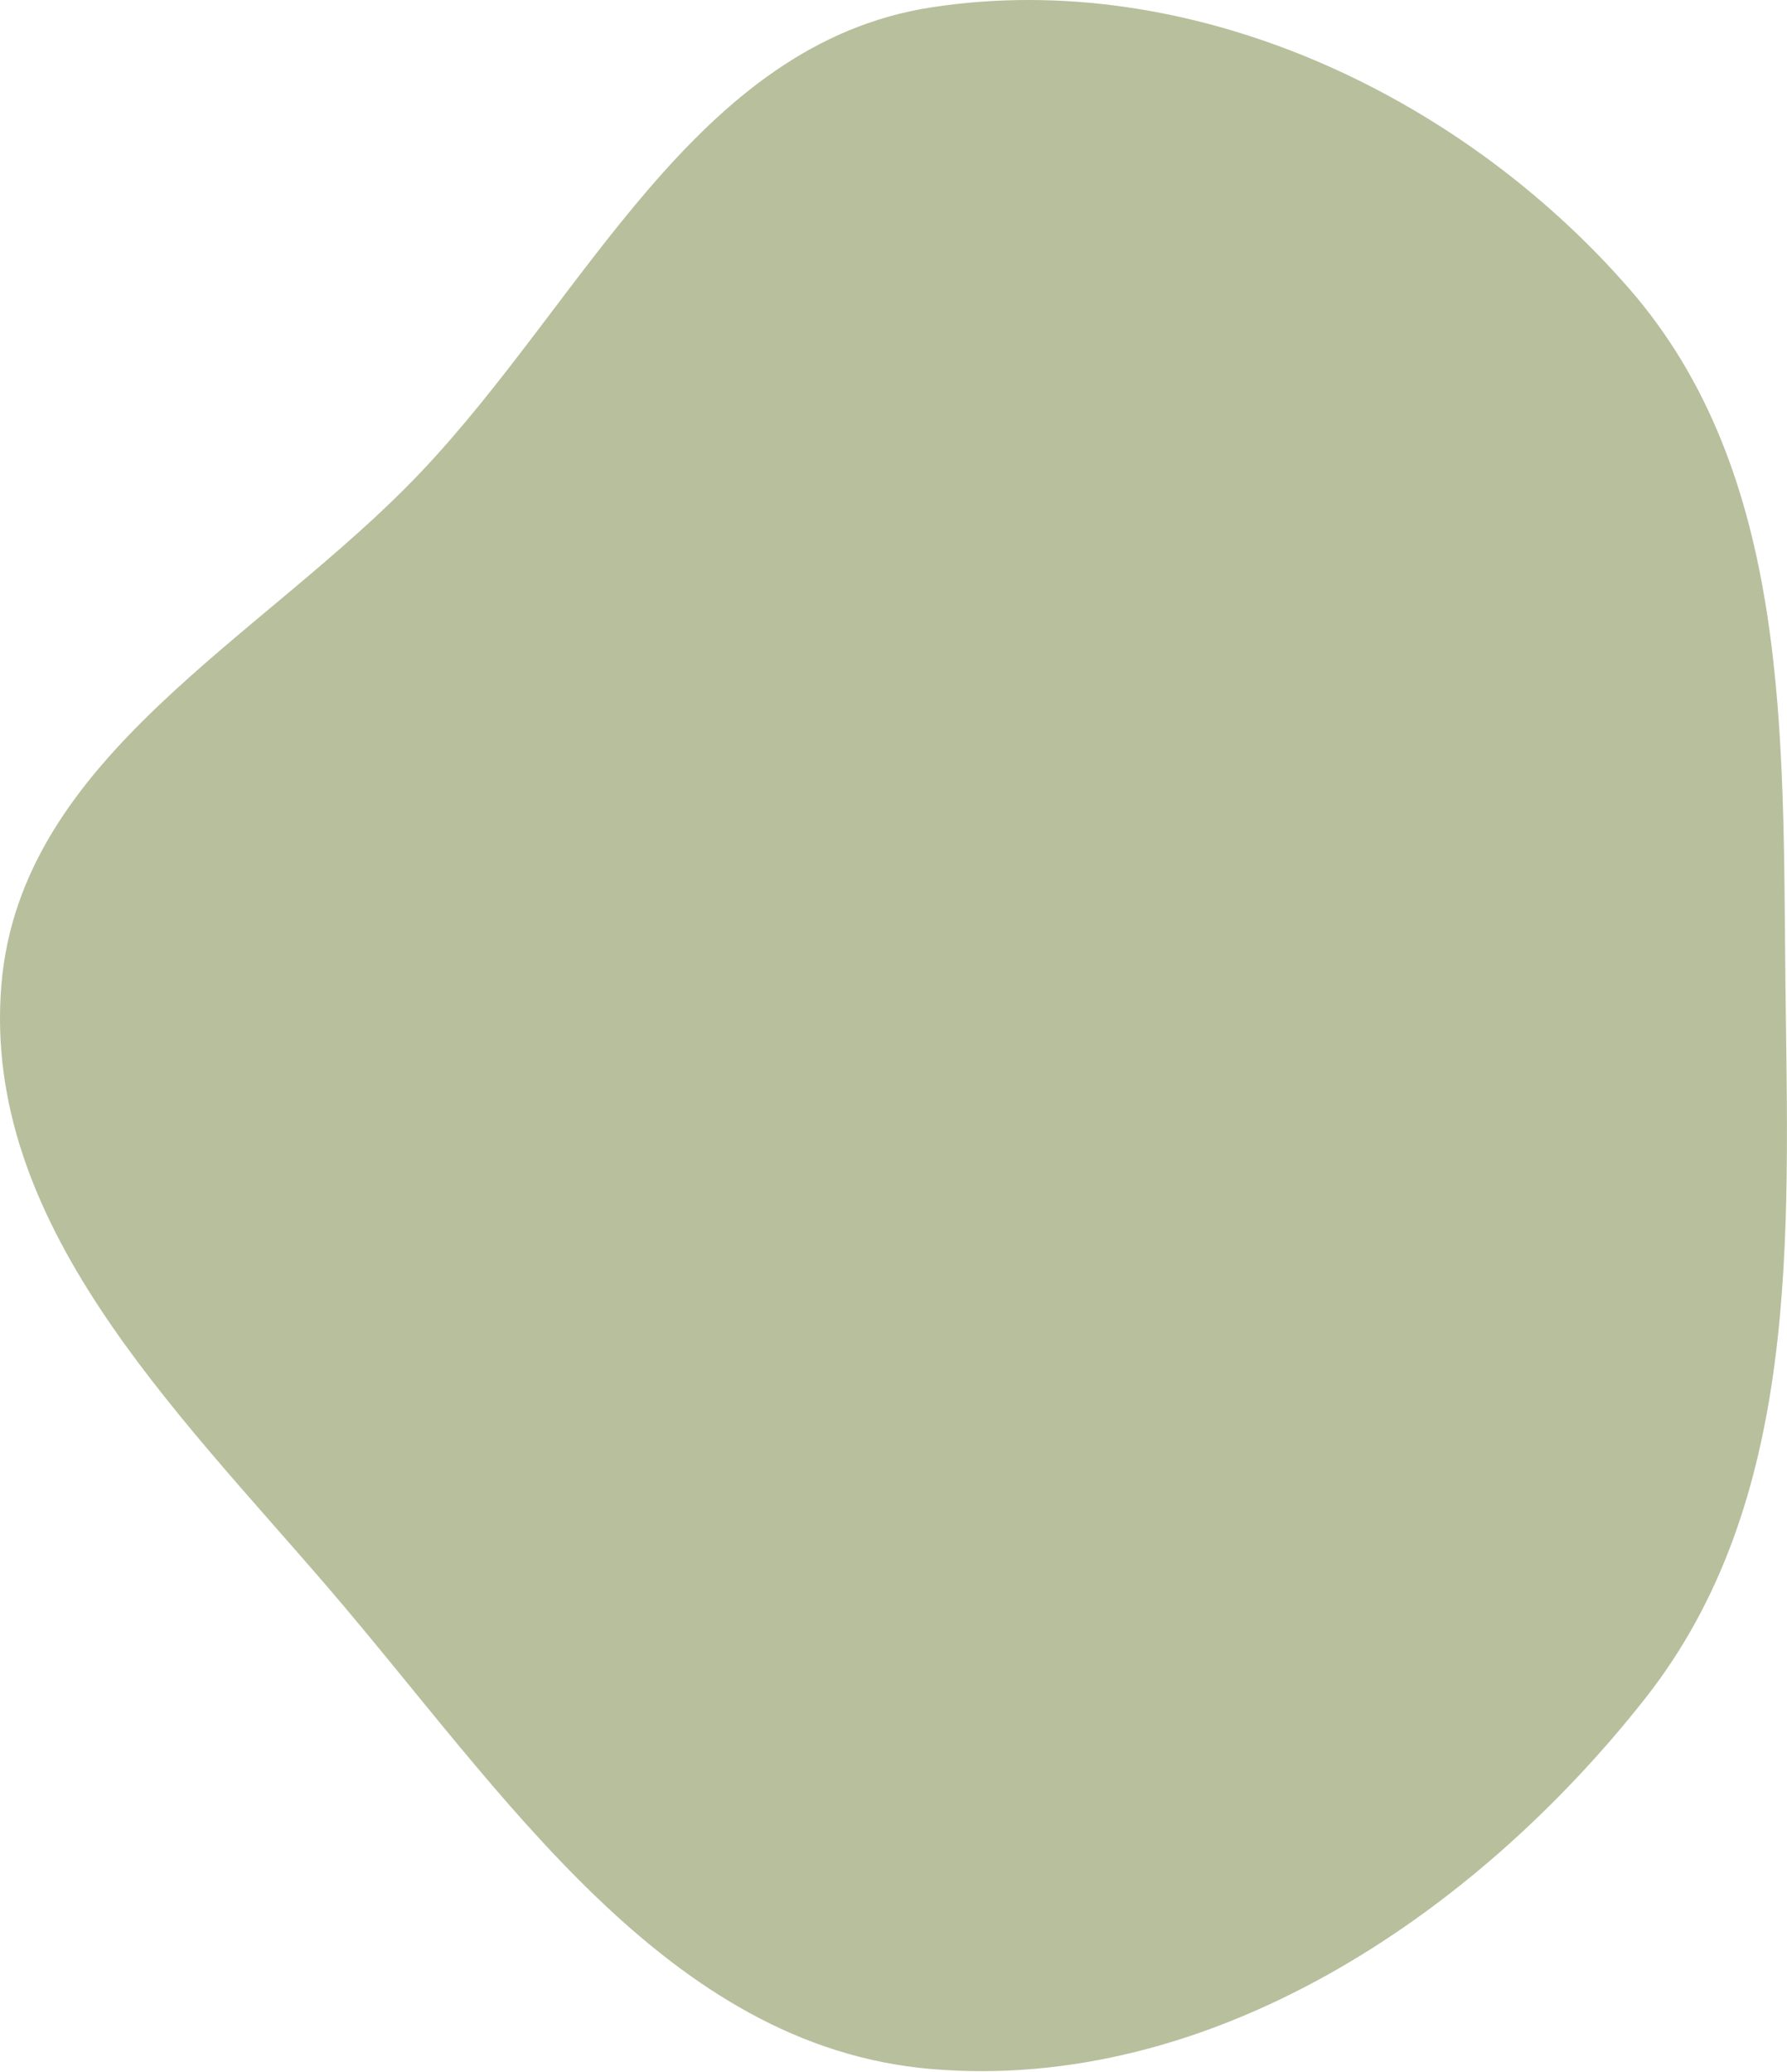
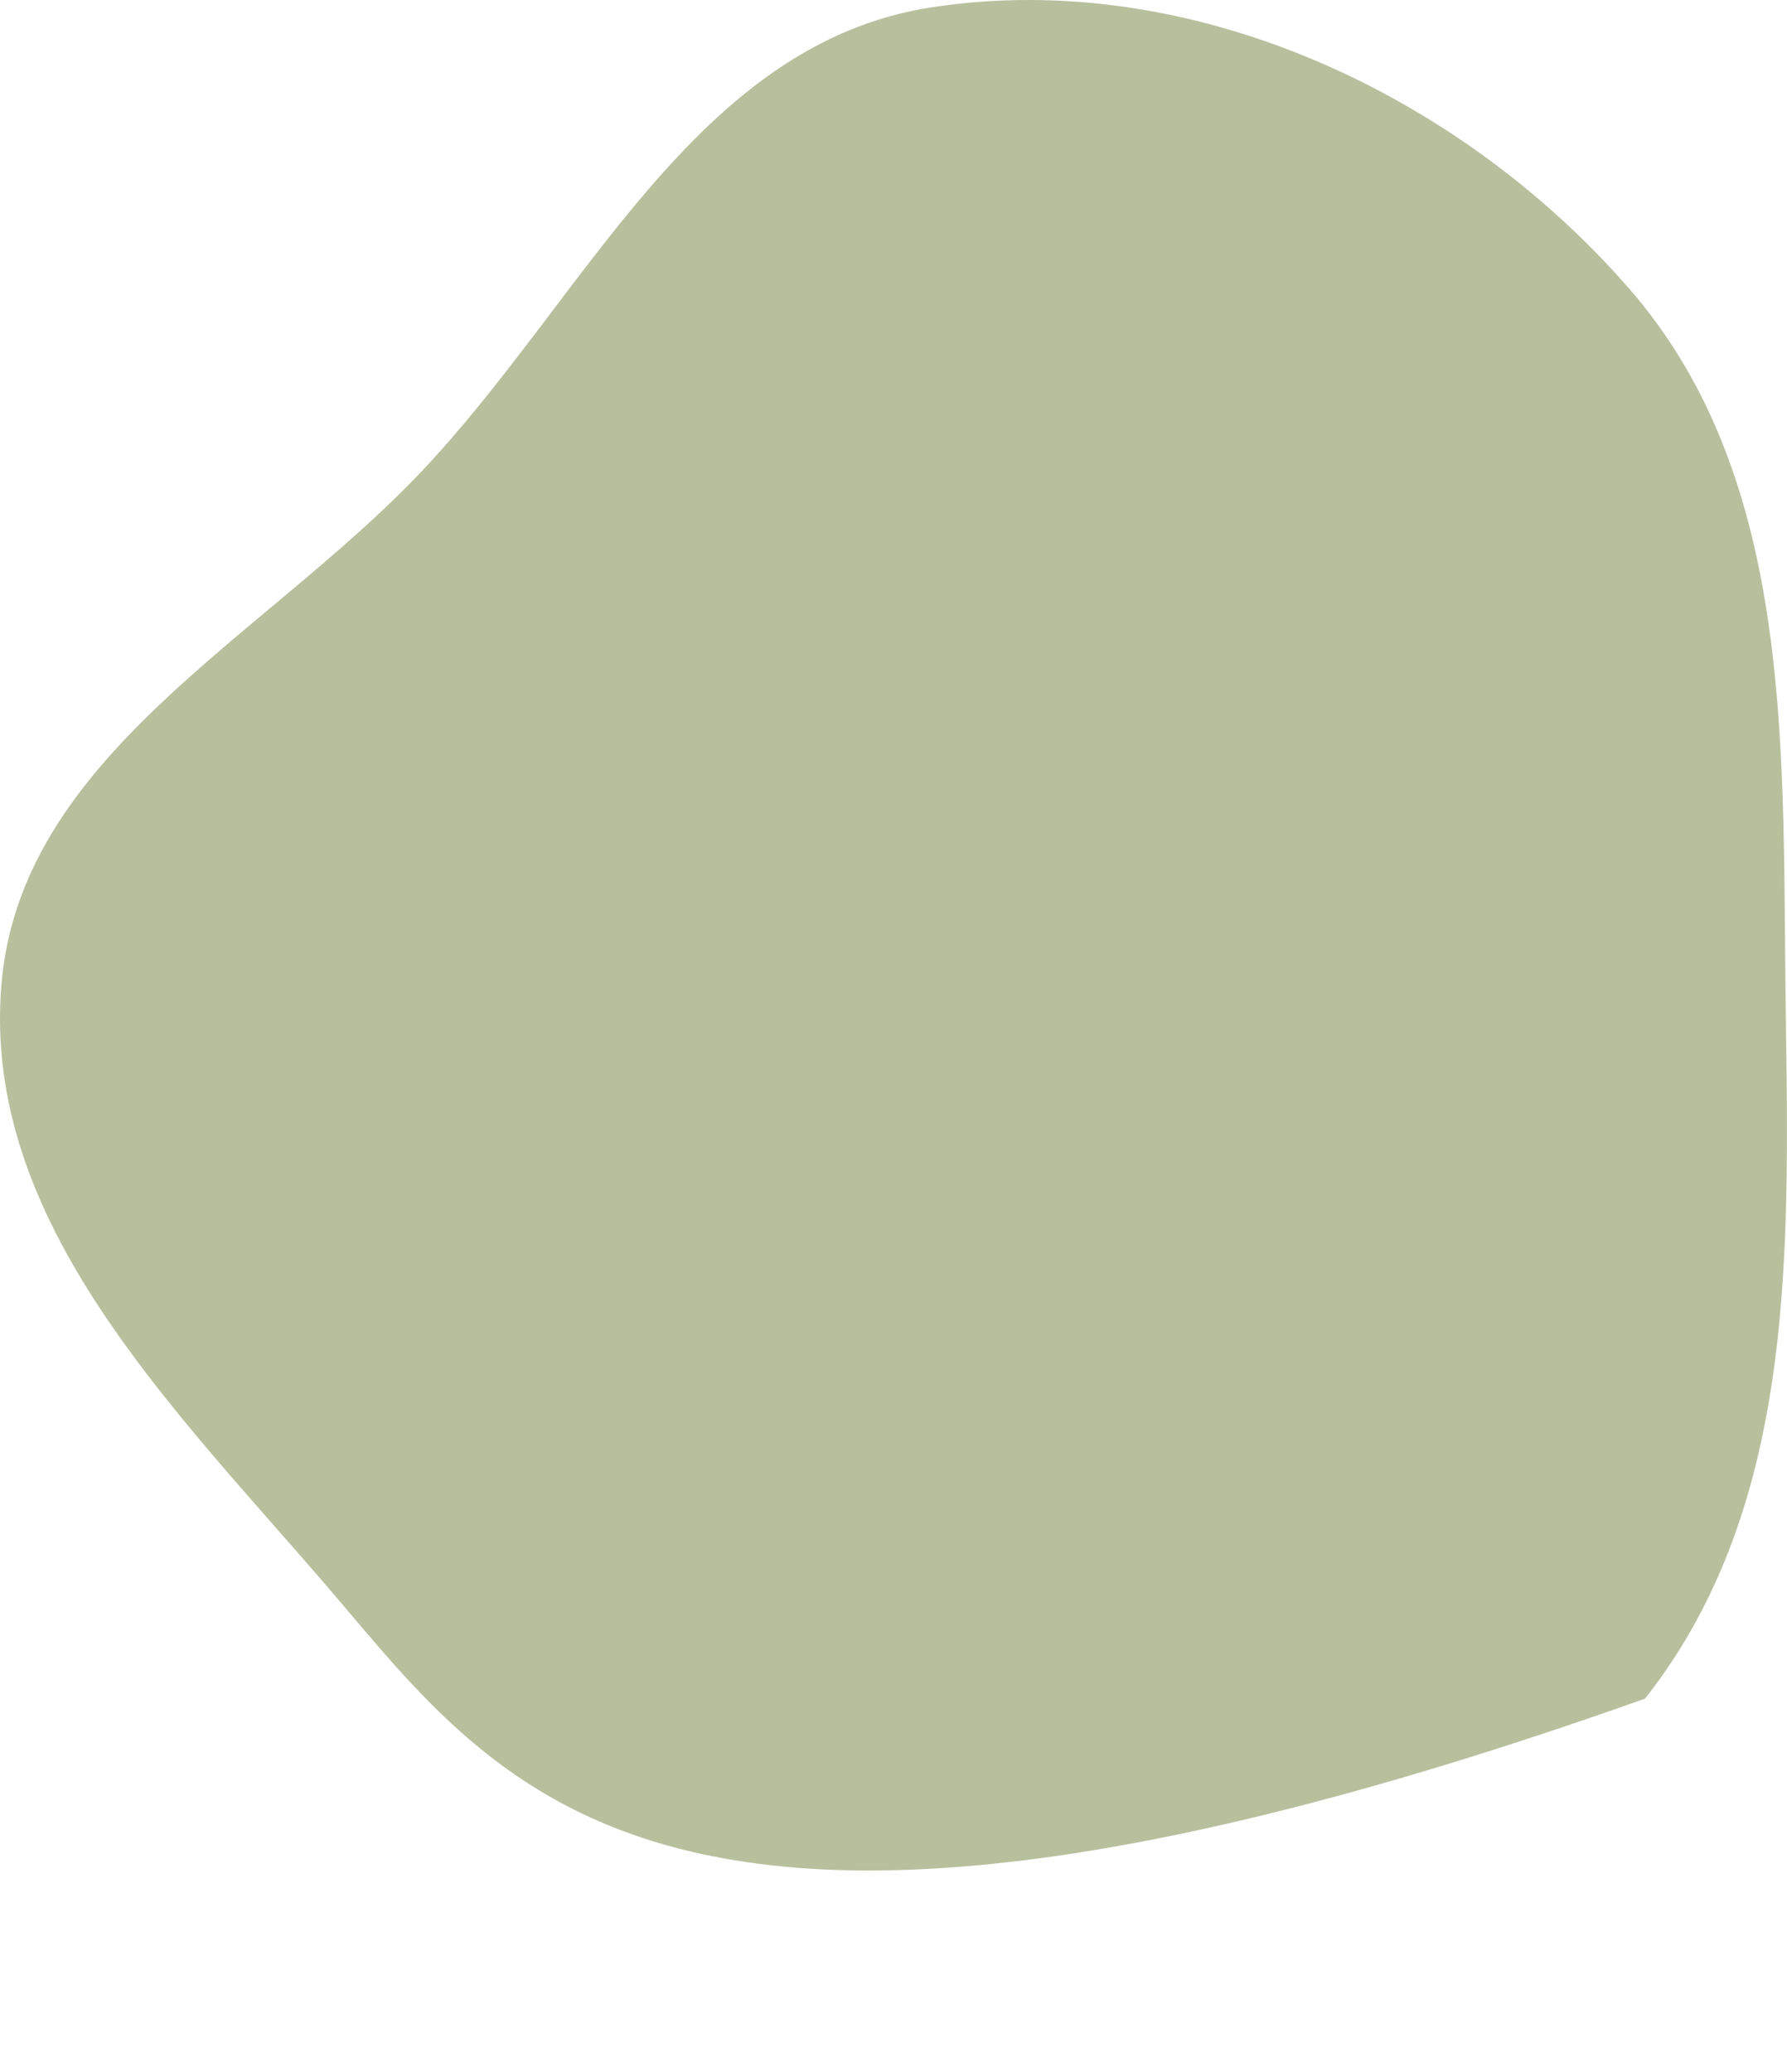
<svg xmlns="http://www.w3.org/2000/svg" width="534" height="619" viewBox="0 0 534 619" fill="none">
-   <path fill-rule="evenodd" clip-rule="evenodd" d="M278.445 2.178C355.35 -9.592 435.529 27.468 486.7 86.071C535.35 141.788 532.683 220.363 533.54 294.326C534.412 369.595 538.164 448.333 491.583 507.463C440.084 572.835 361.376 625.079 278.445 618.136C198.876 611.475 150.253 535.115 98.236 474.535C51.947 420.626 -5.384 365.145 0.406 294.326C5.985 226.084 78.273 190.954 125.476 141.356C174.881 89.444 207.606 13.02 278.445 2.178Z" fill="#B8BF9D" />
+   <path fill-rule="evenodd" clip-rule="evenodd" d="M278.445 2.178C355.35 -9.592 435.529 27.468 486.7 86.071C535.35 141.788 532.683 220.363 533.54 294.326C534.412 369.595 538.164 448.333 491.583 507.463C198.876 611.475 150.253 535.115 98.236 474.535C51.947 420.626 -5.384 365.145 0.406 294.326C5.985 226.084 78.273 190.954 125.476 141.356C174.881 89.444 207.606 13.02 278.445 2.178Z" fill="#B8BF9D" />
</svg>